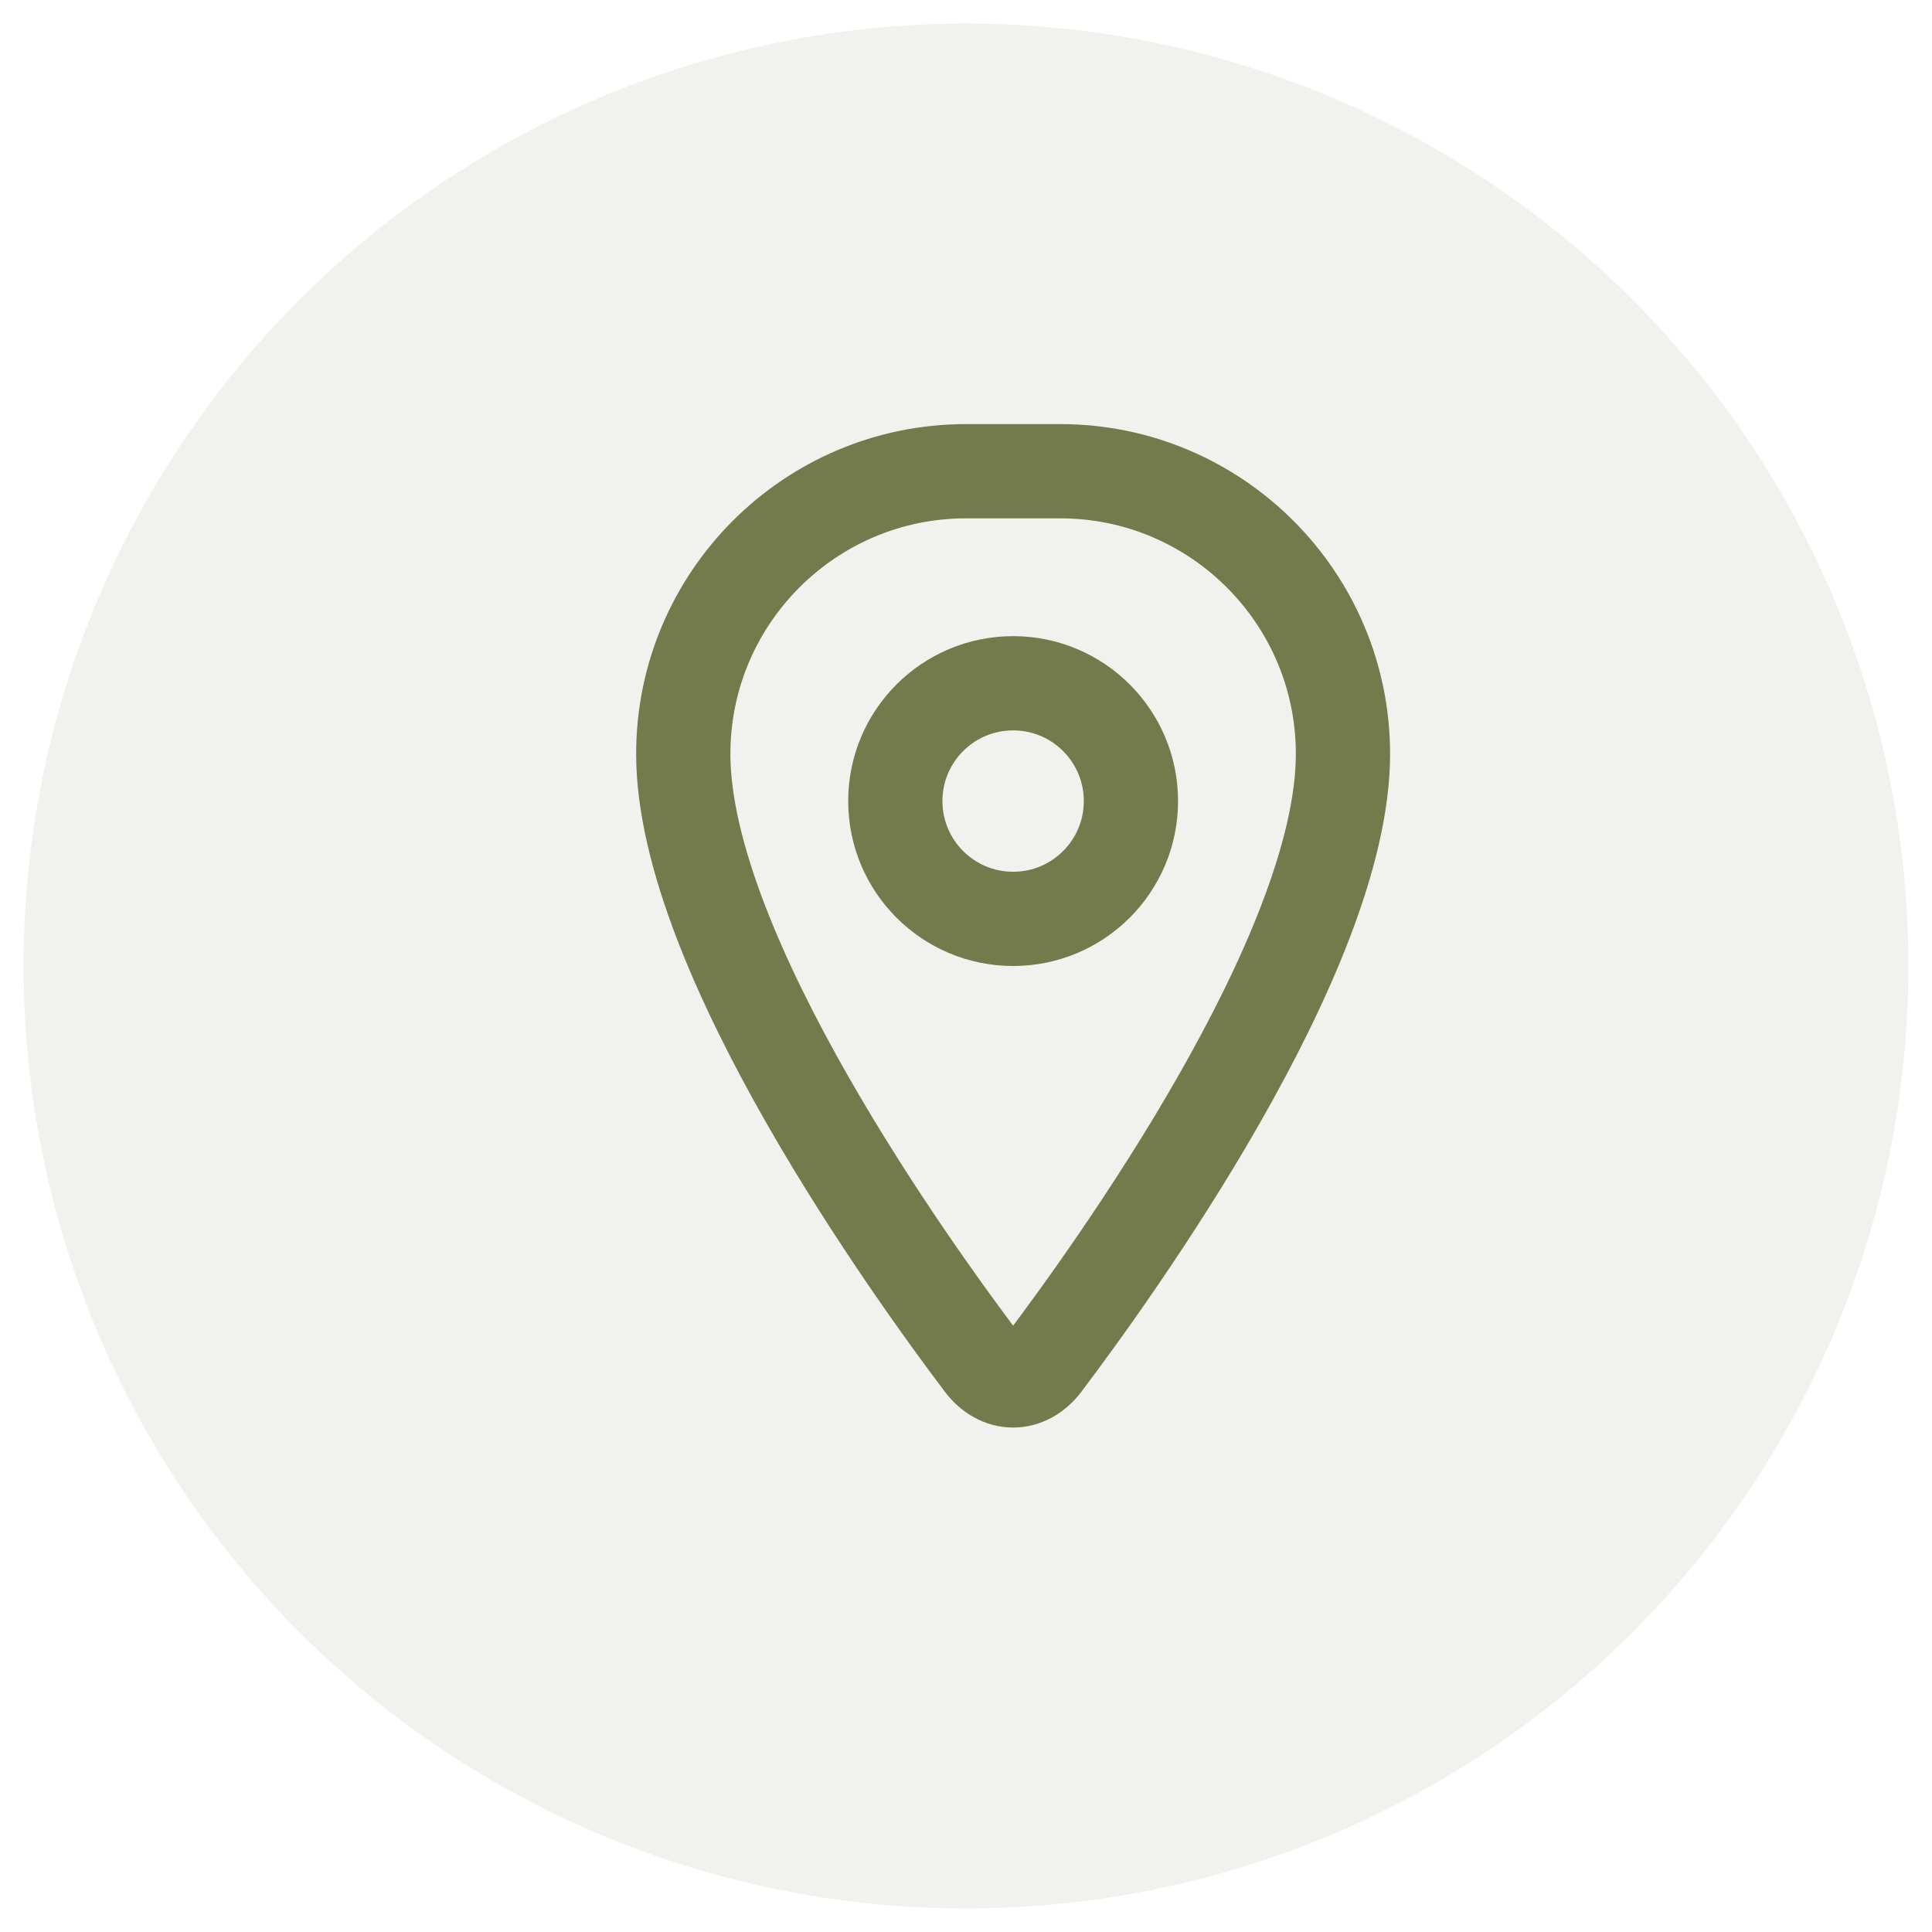
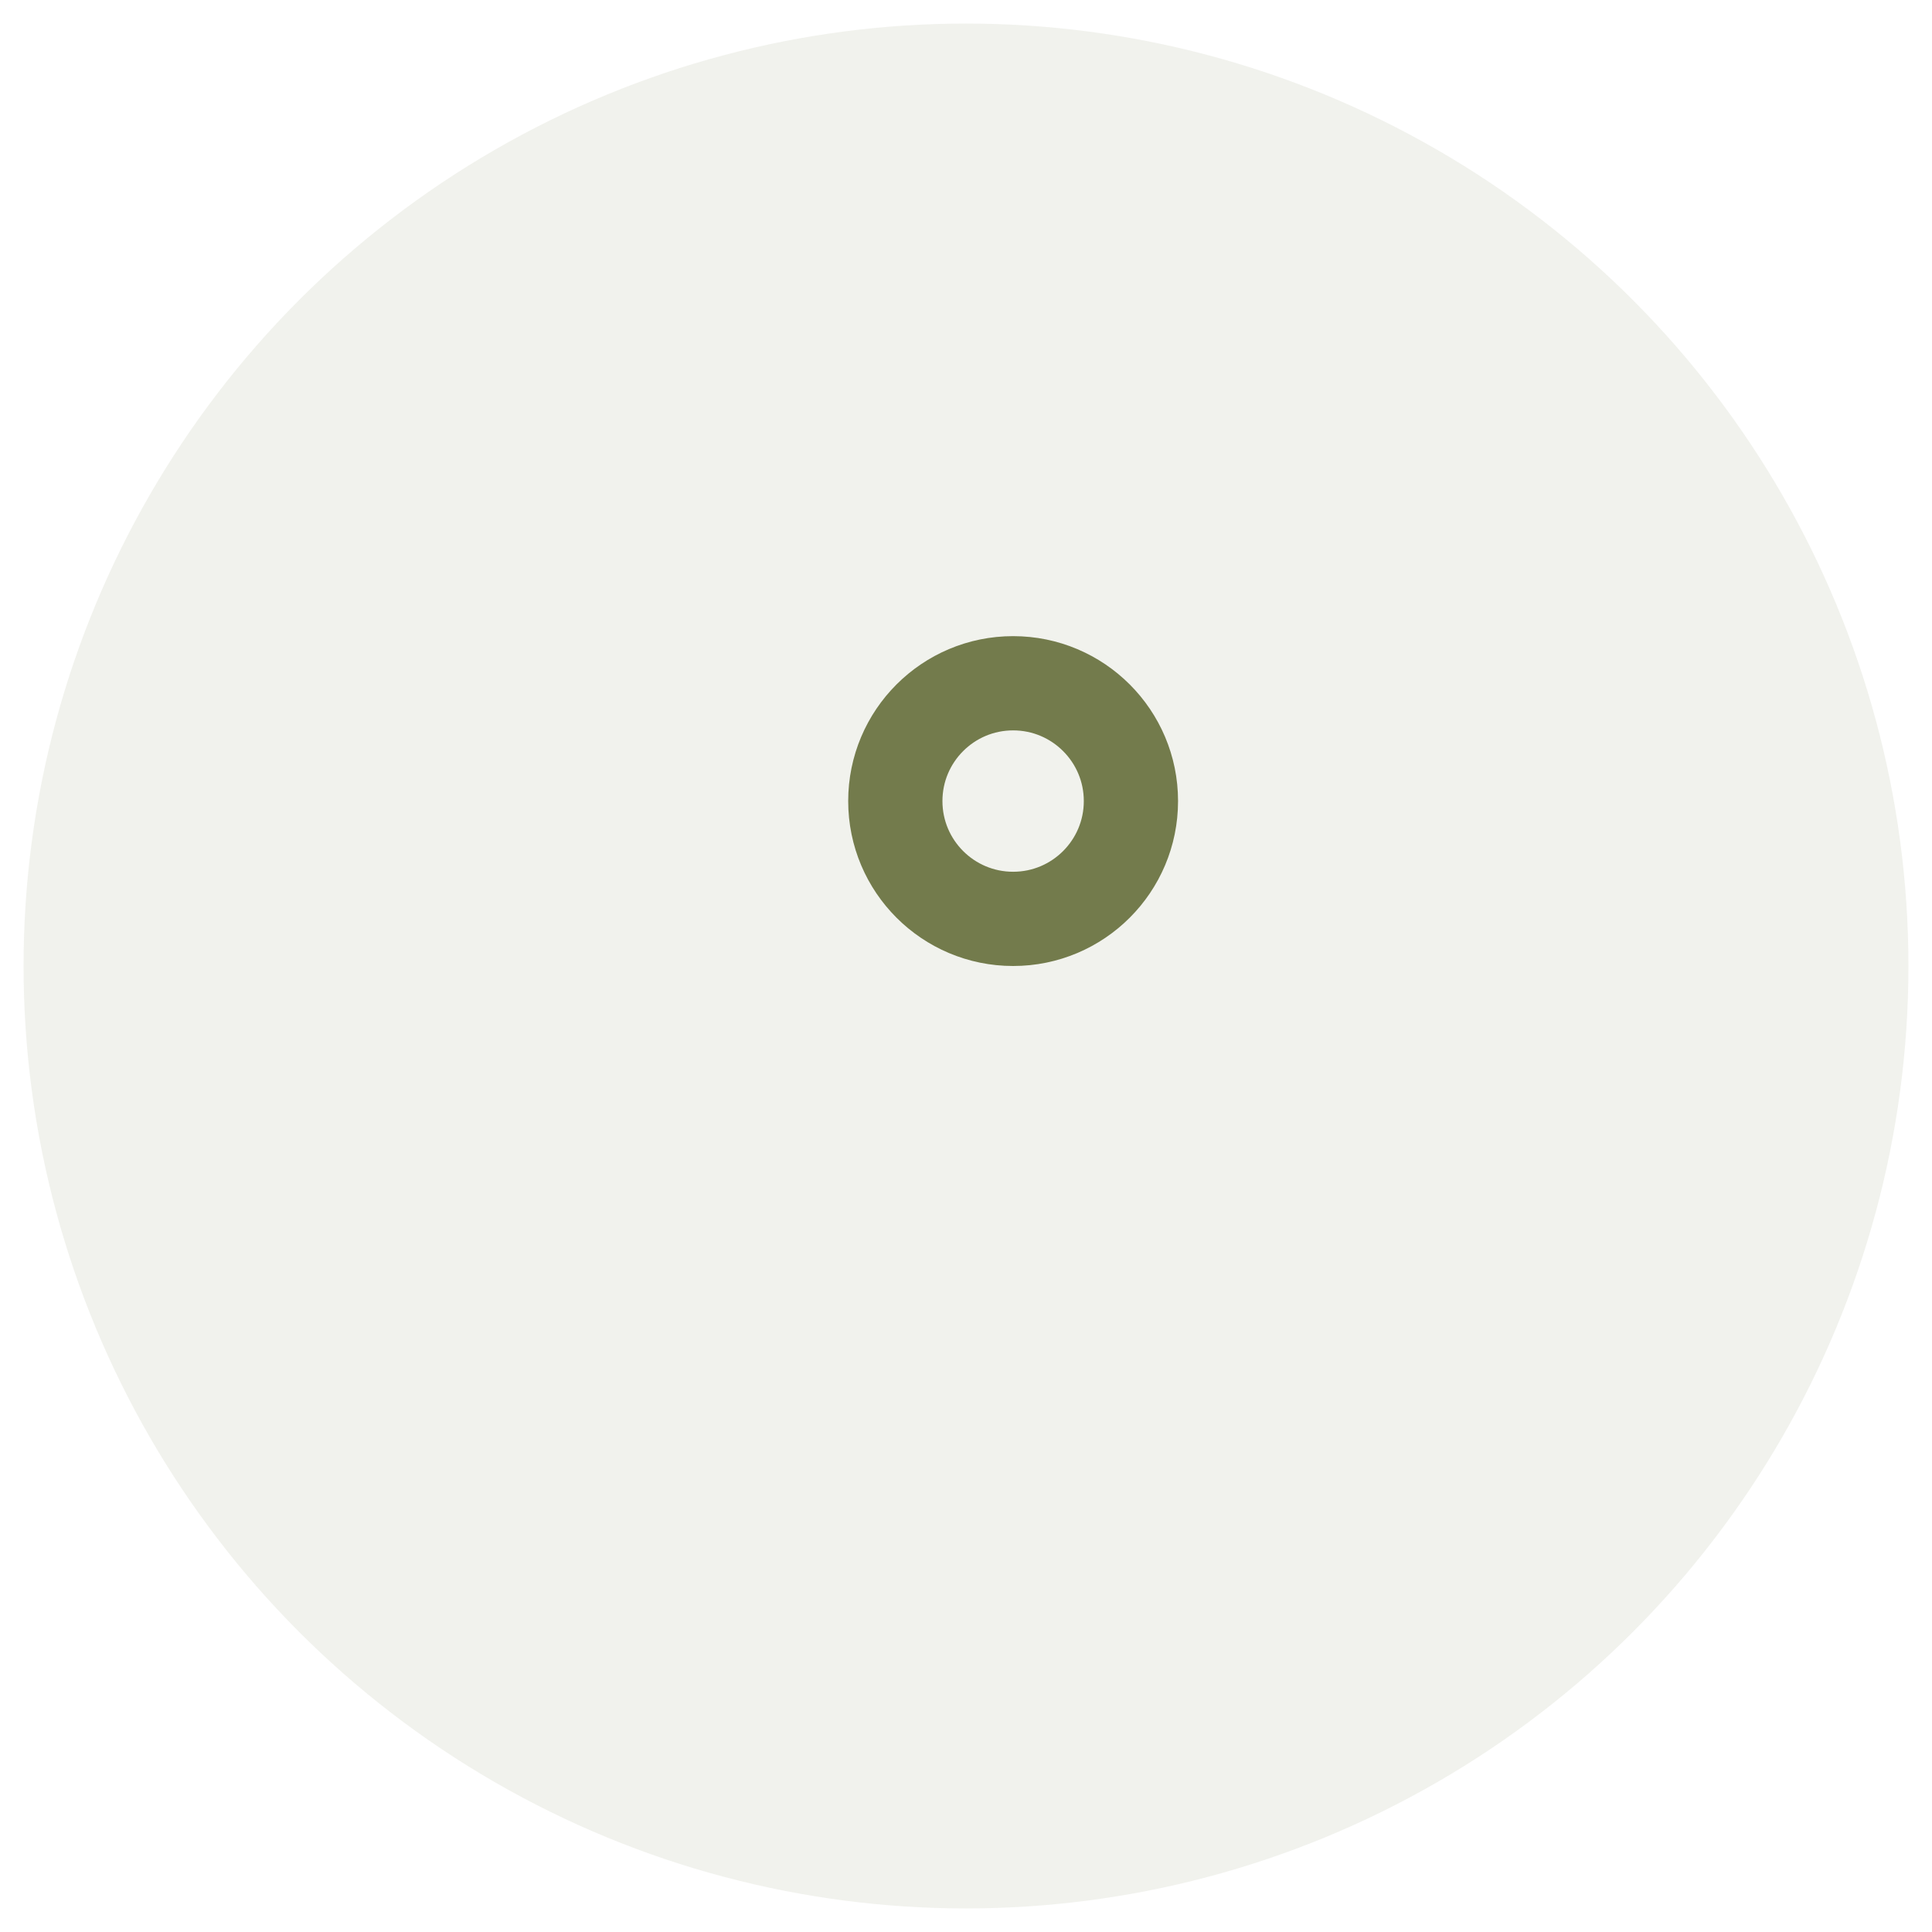
<svg xmlns="http://www.w3.org/2000/svg" width="41" height="41" viewBox="0 0 41 41" fill="none">
  <circle cx="20.5" cy="20.5" r="20" fill="#737B4C" fill-opacity="0.1" />
-   <path d="M20.5 10C17.19 10 14.5 12.69 14.5 16C14.5 20.25 19.43 27.05 20.84 28.92C21.21 29.42 21.79 29.42 22.16 28.92C23.57 27.05 28.5 20.25 28.5 16C28.5 12.69 25.81 10 22.5 10H20.5Z" stroke="#737B4C" stroke-width="2" stroke-linecap="round" stroke-linejoin="round" fill="none" />
  <circle cx="21.5" cy="17" r="2.5" stroke="#737B4C" stroke-width="2" />
</svg>